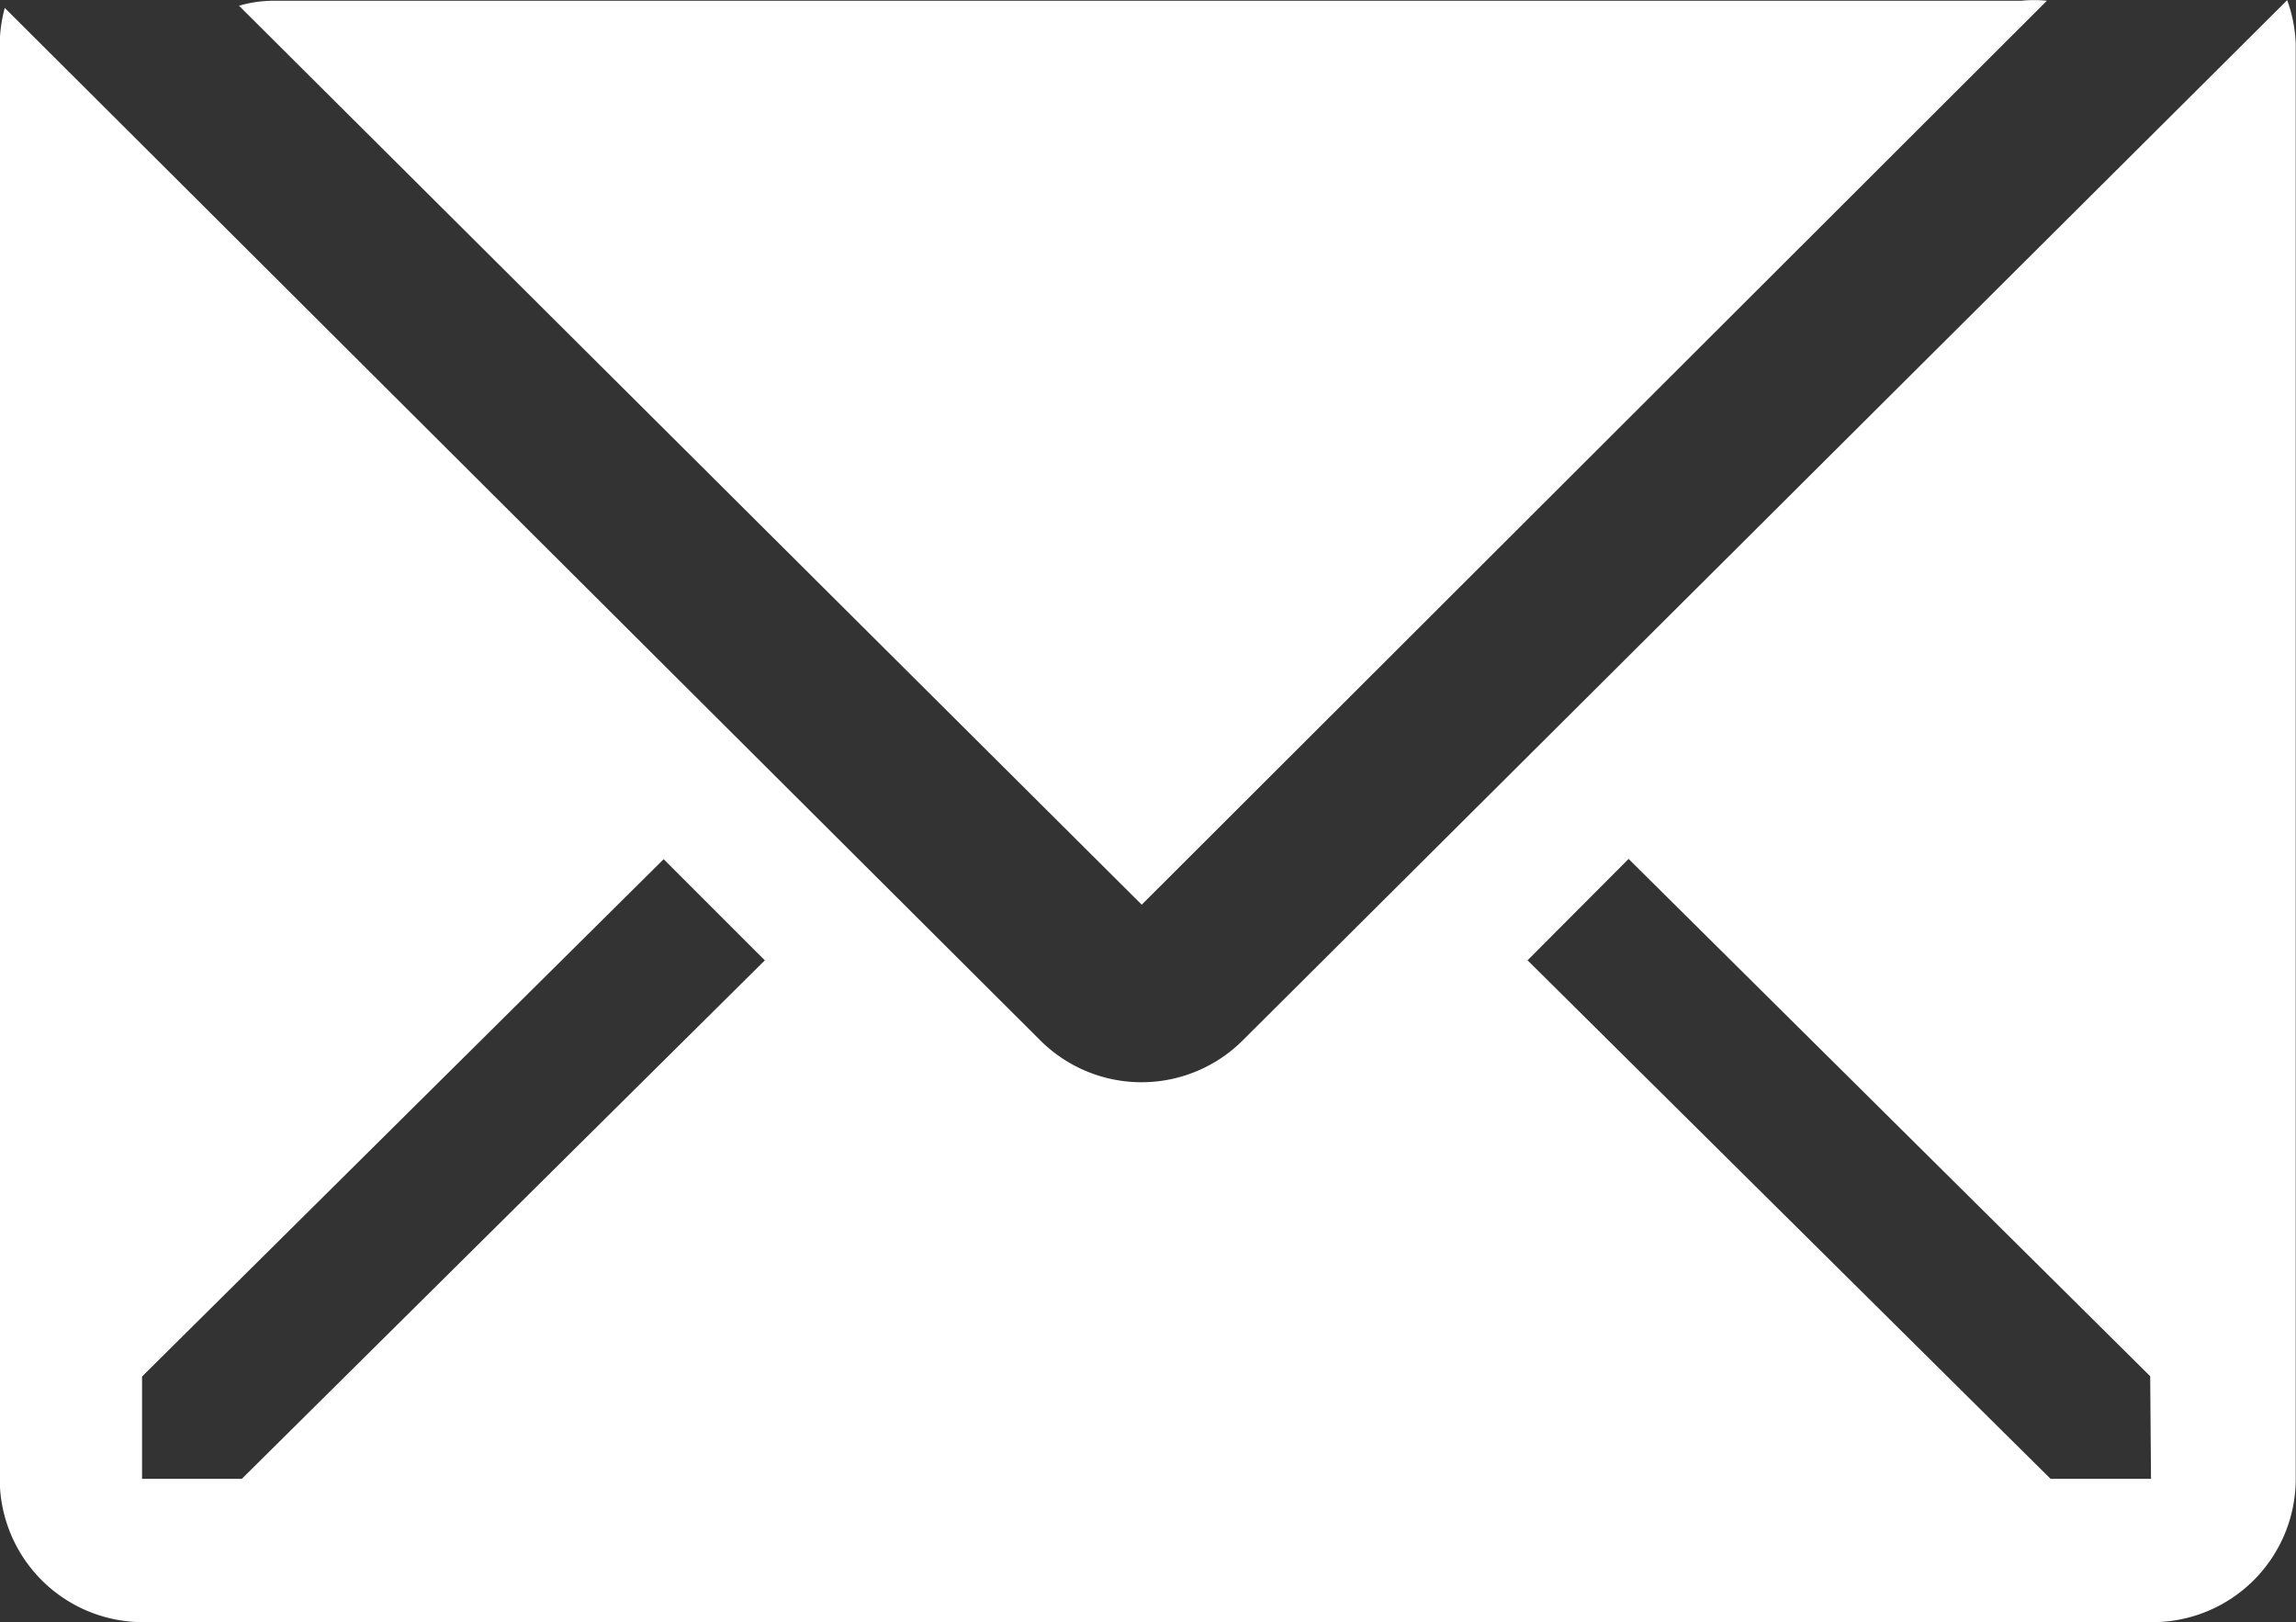
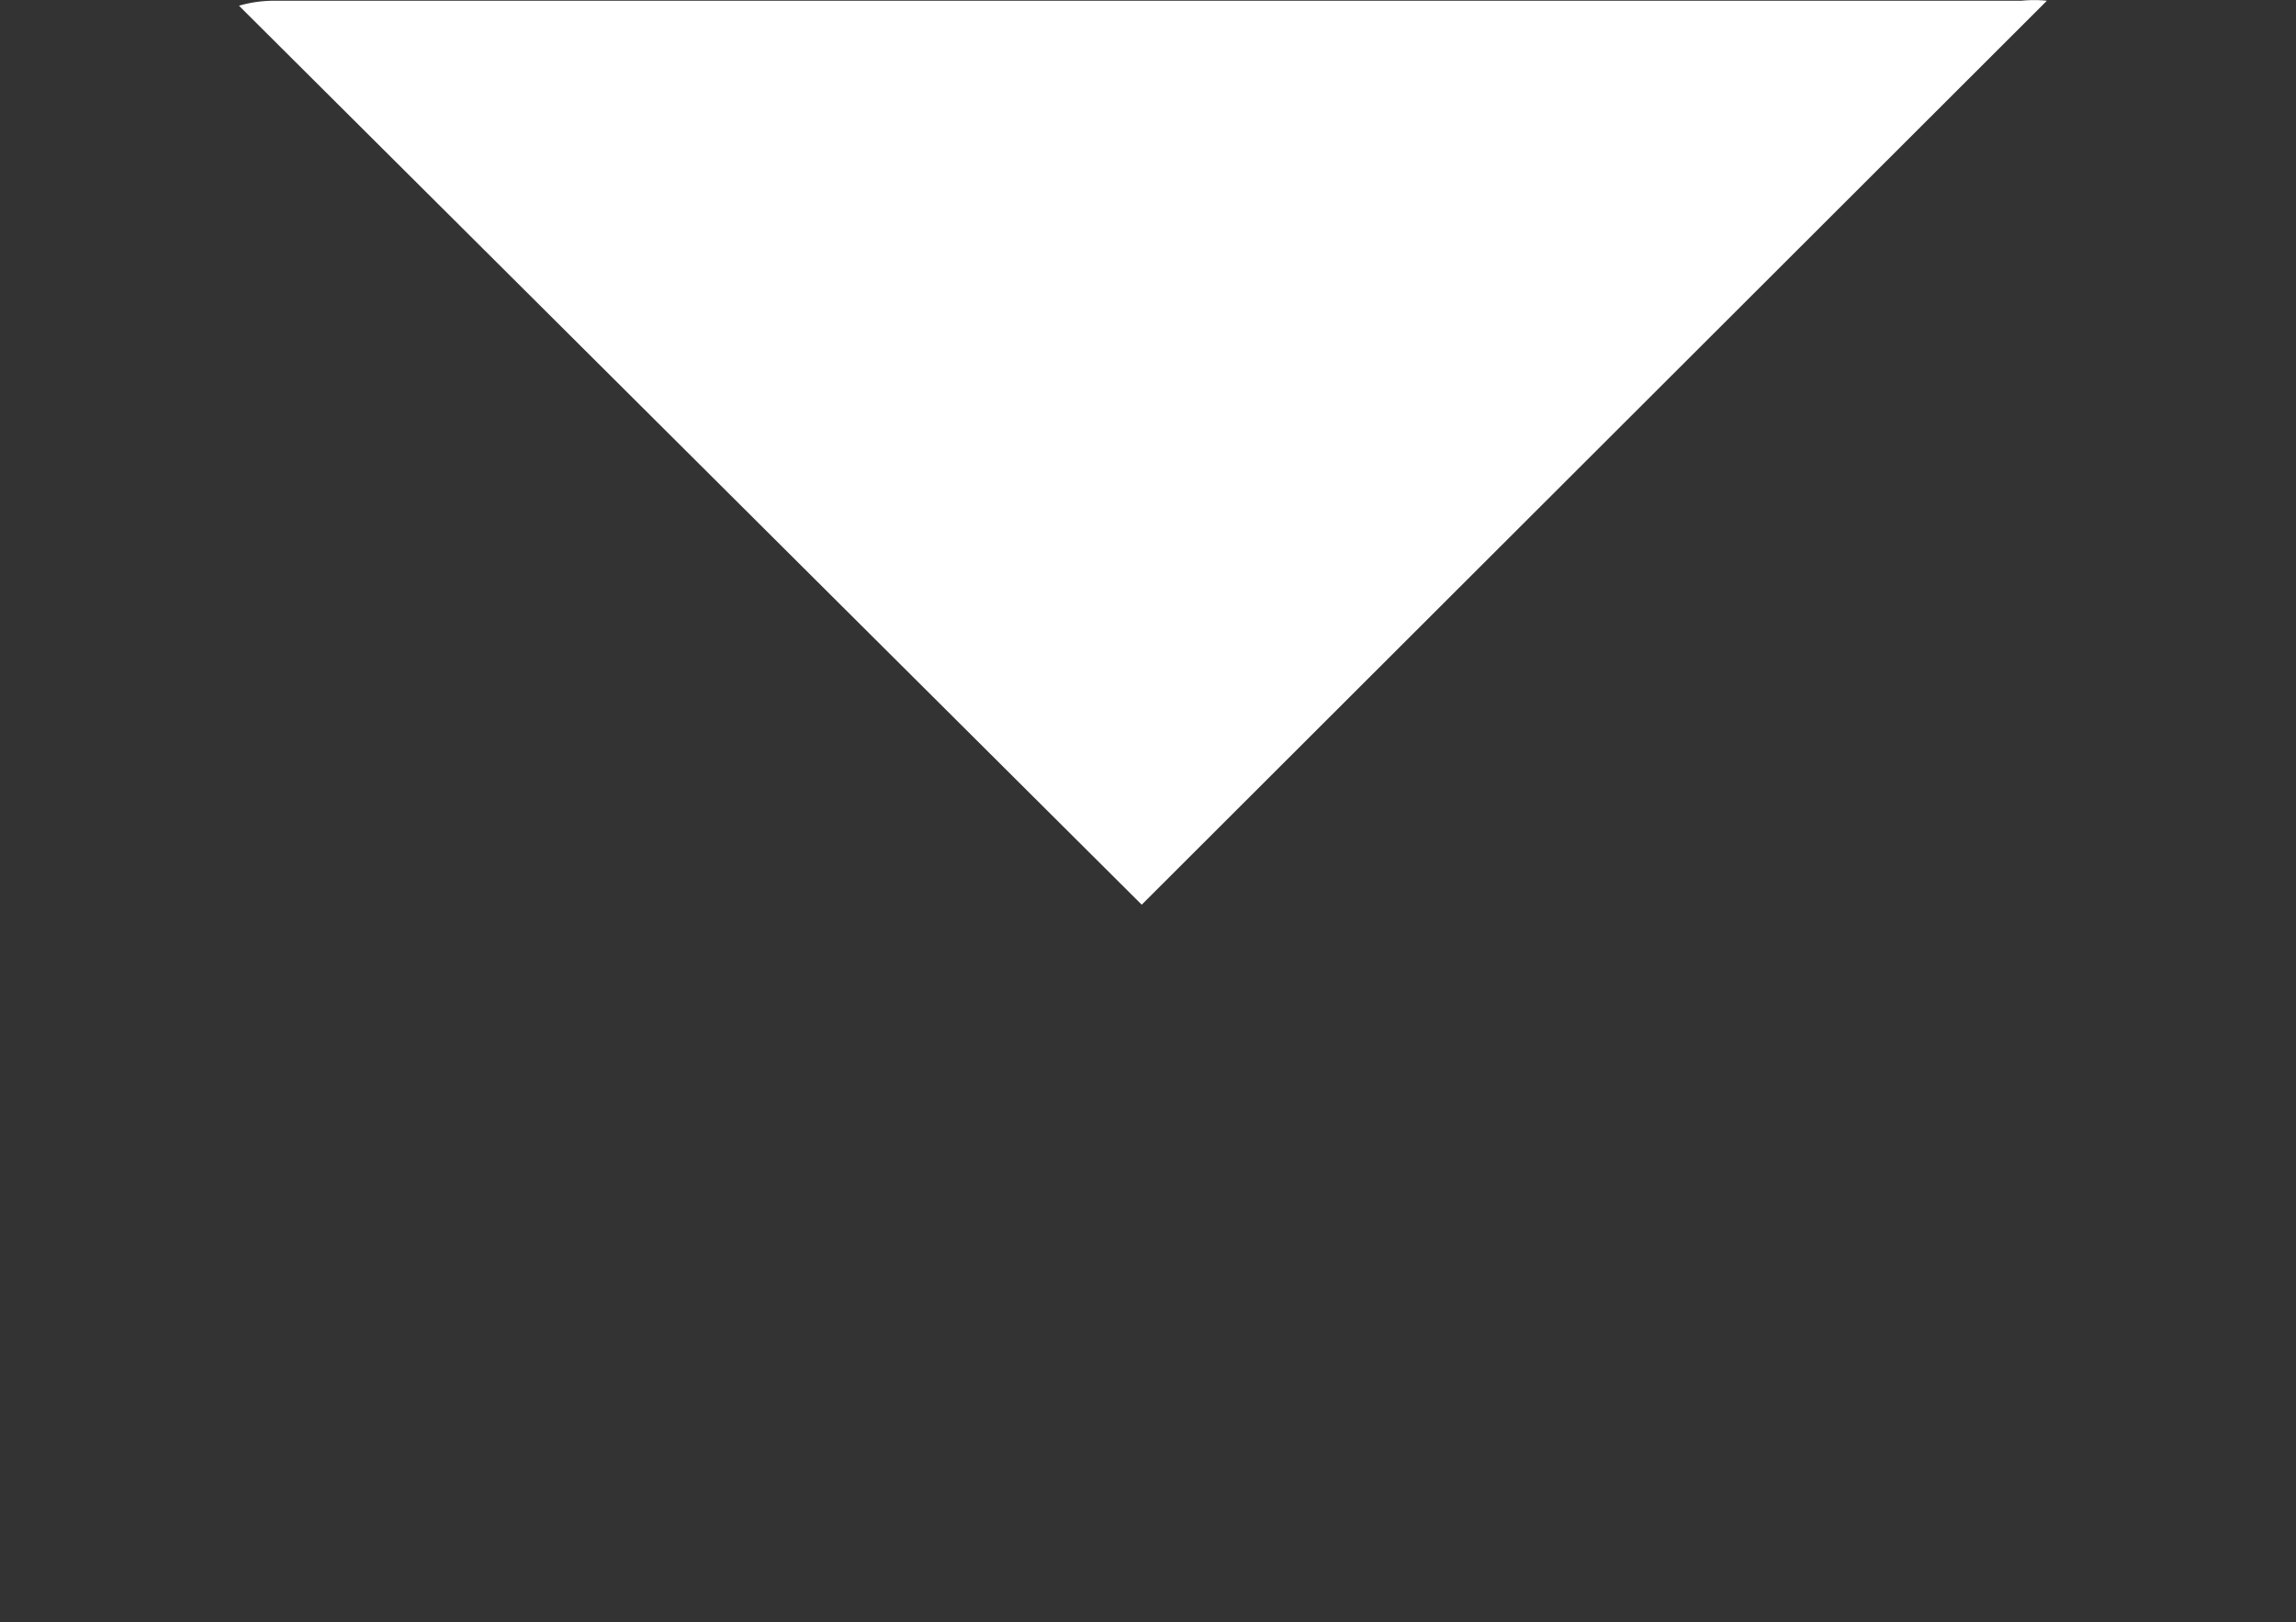
<svg xmlns="http://www.w3.org/2000/svg" width="33.652" height="23.777" viewBox="0 0 33.652 23.777">
  <rect x="0" y="0" width="33.652" height="23.777" fill="#333333" stroke="none" />
  <g id="Grupo_292" data-name="Grupo 292" transform="translate(-952.727 -573)">
    <path id="Caminho_187" data-name="Caminho 187" d="M29.888,6a1.831,1.831,0,0,0-.375,0H3.875a1.831,1.831,0,0,0-.485.073L16.621,19.248Z" transform="translate(952.84 567.011)" fill="#fff" />
-     <path id="Caminho_188" data-name="Caminho 188" d="M35.455,7.39,20.144,22.638a2.1,2.1,0,0,1-2.966,0L2,7.506a2.1,2.1,0,0,0-.074.526V29.064a2.1,2.1,0,0,0,2.1,2.1H33.478a2.1,2.1,0,0,0,2.1-2.1V8.031a2.1,2.1,0,0,0-.126-.641ZM5.474,29.064H4.012v-1.5l7.645-7.582,1.483,1.483Zm27.983,0H31.985l-7.666-7.6L25.8,19.978l7.645,7.582Z" transform="translate(950.797 565.61)" fill="#fff" />
  </g>
</svg>